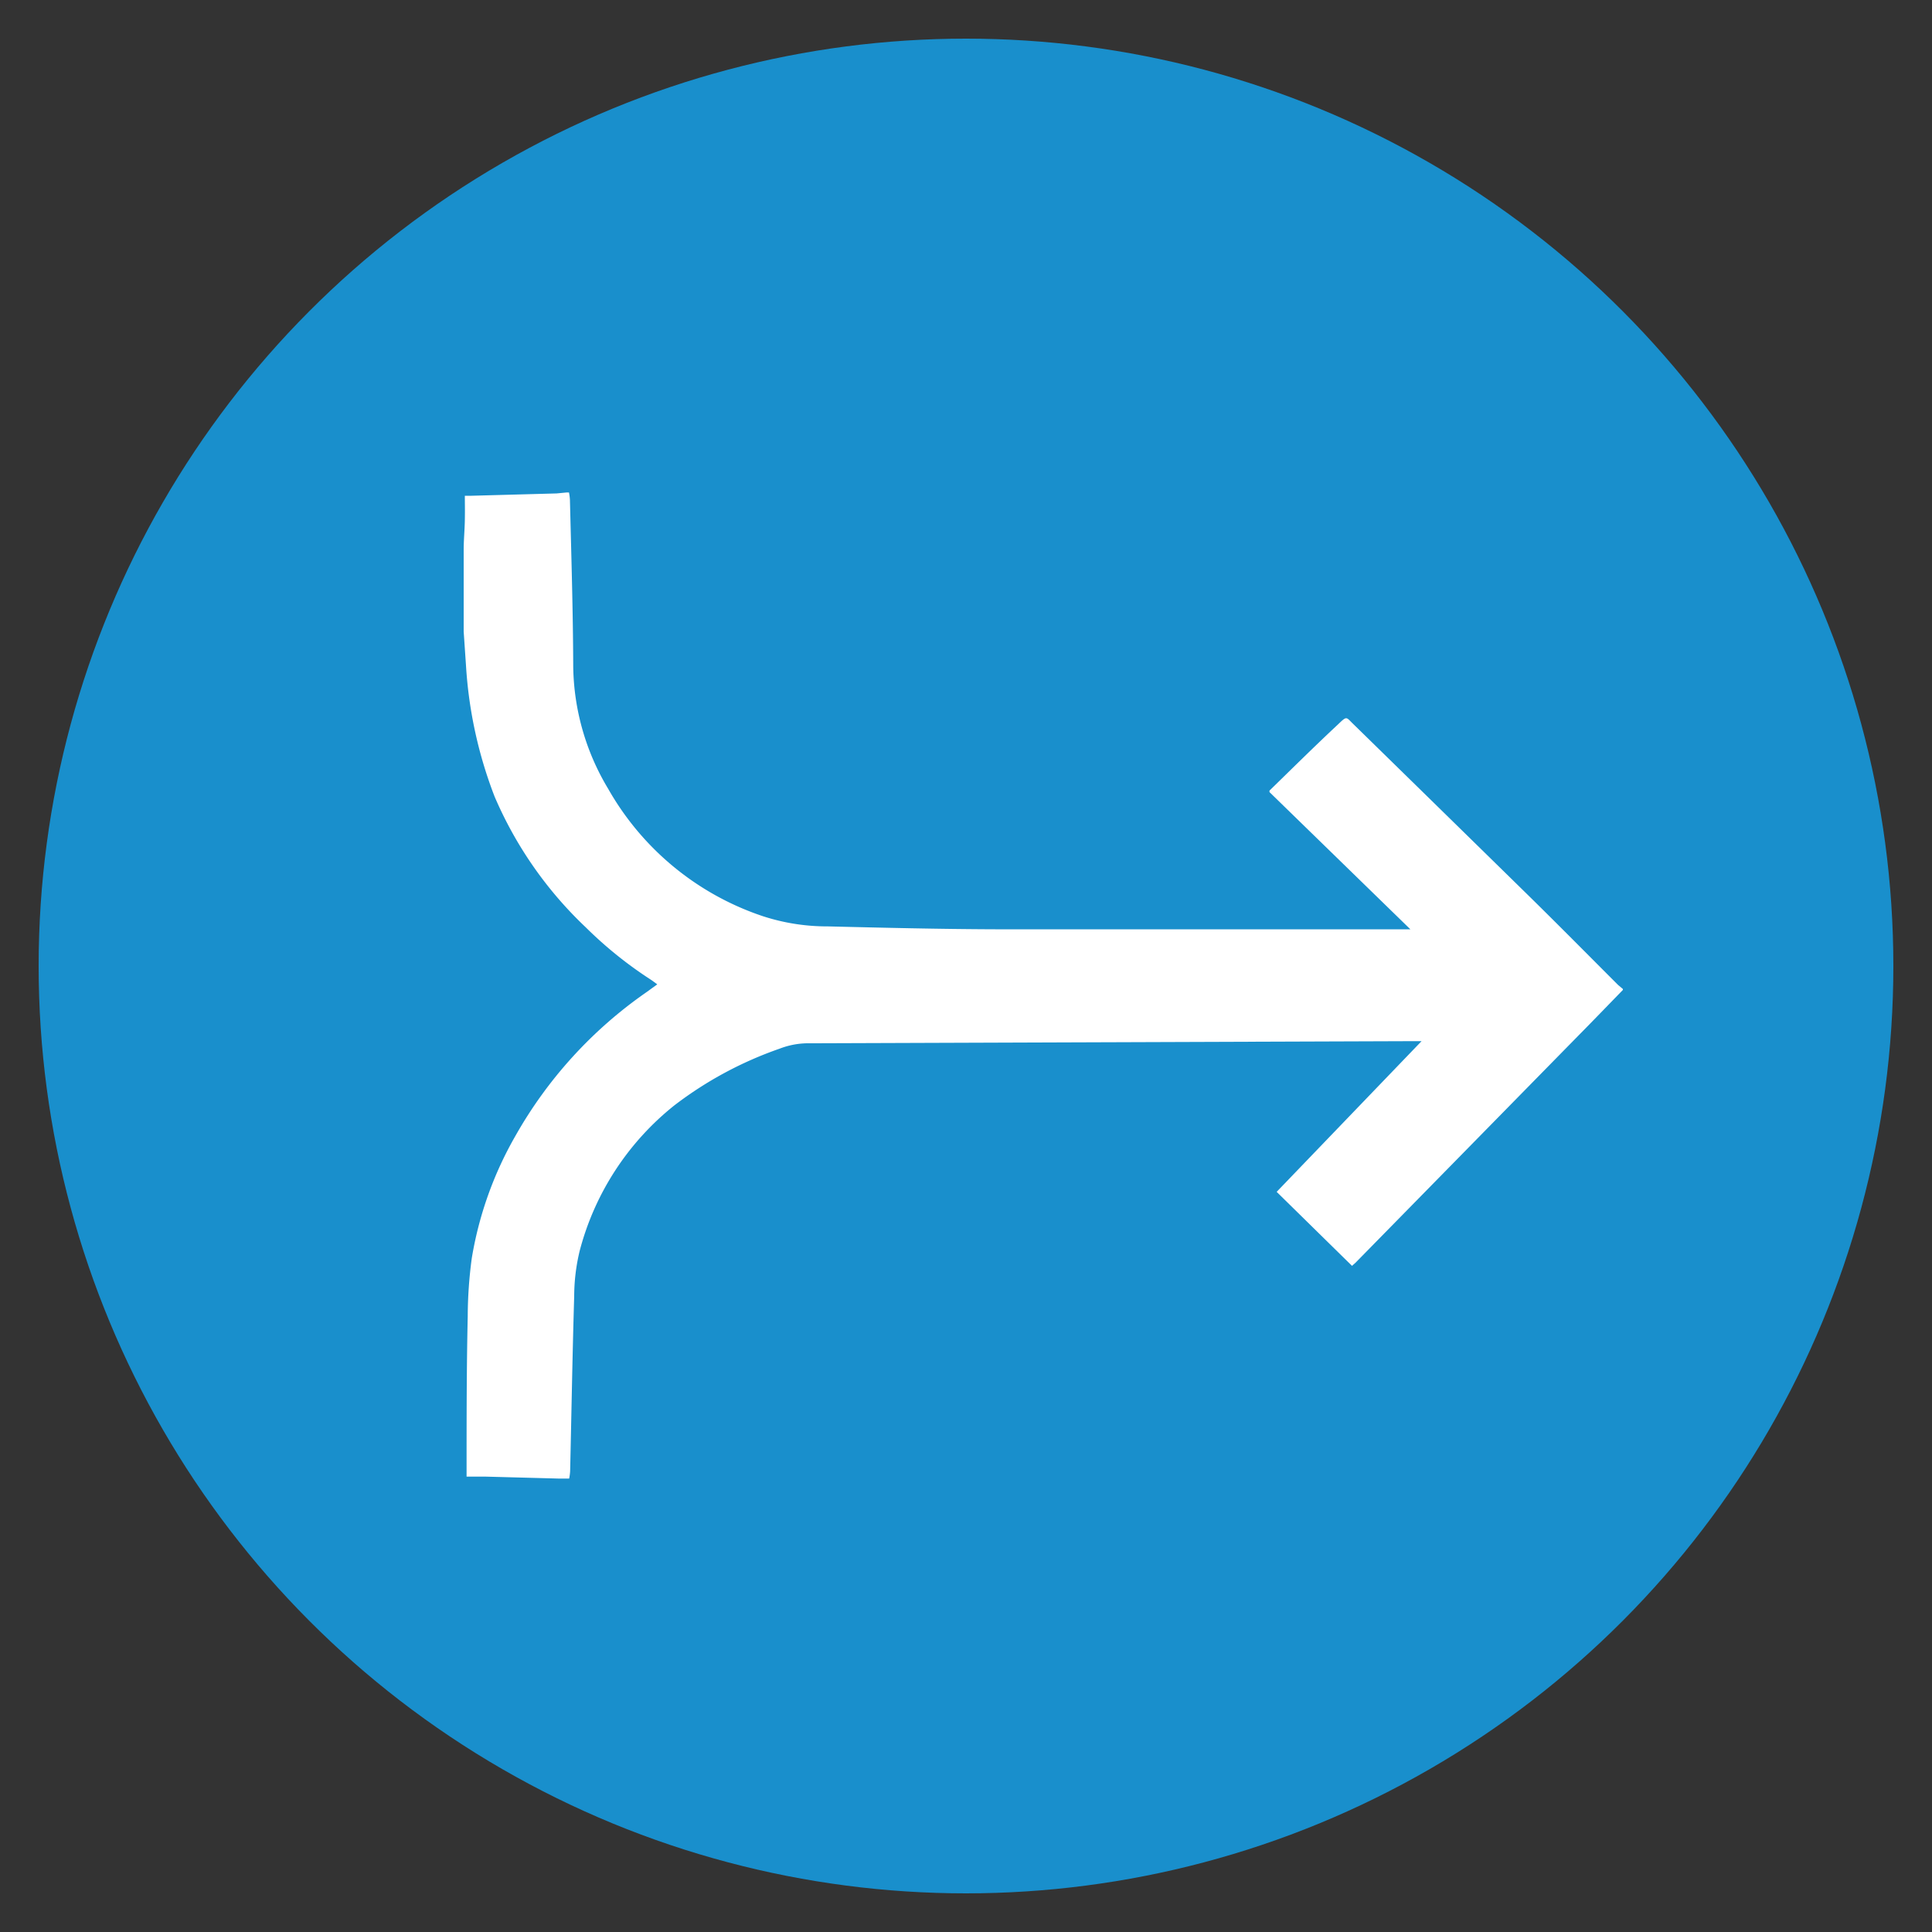
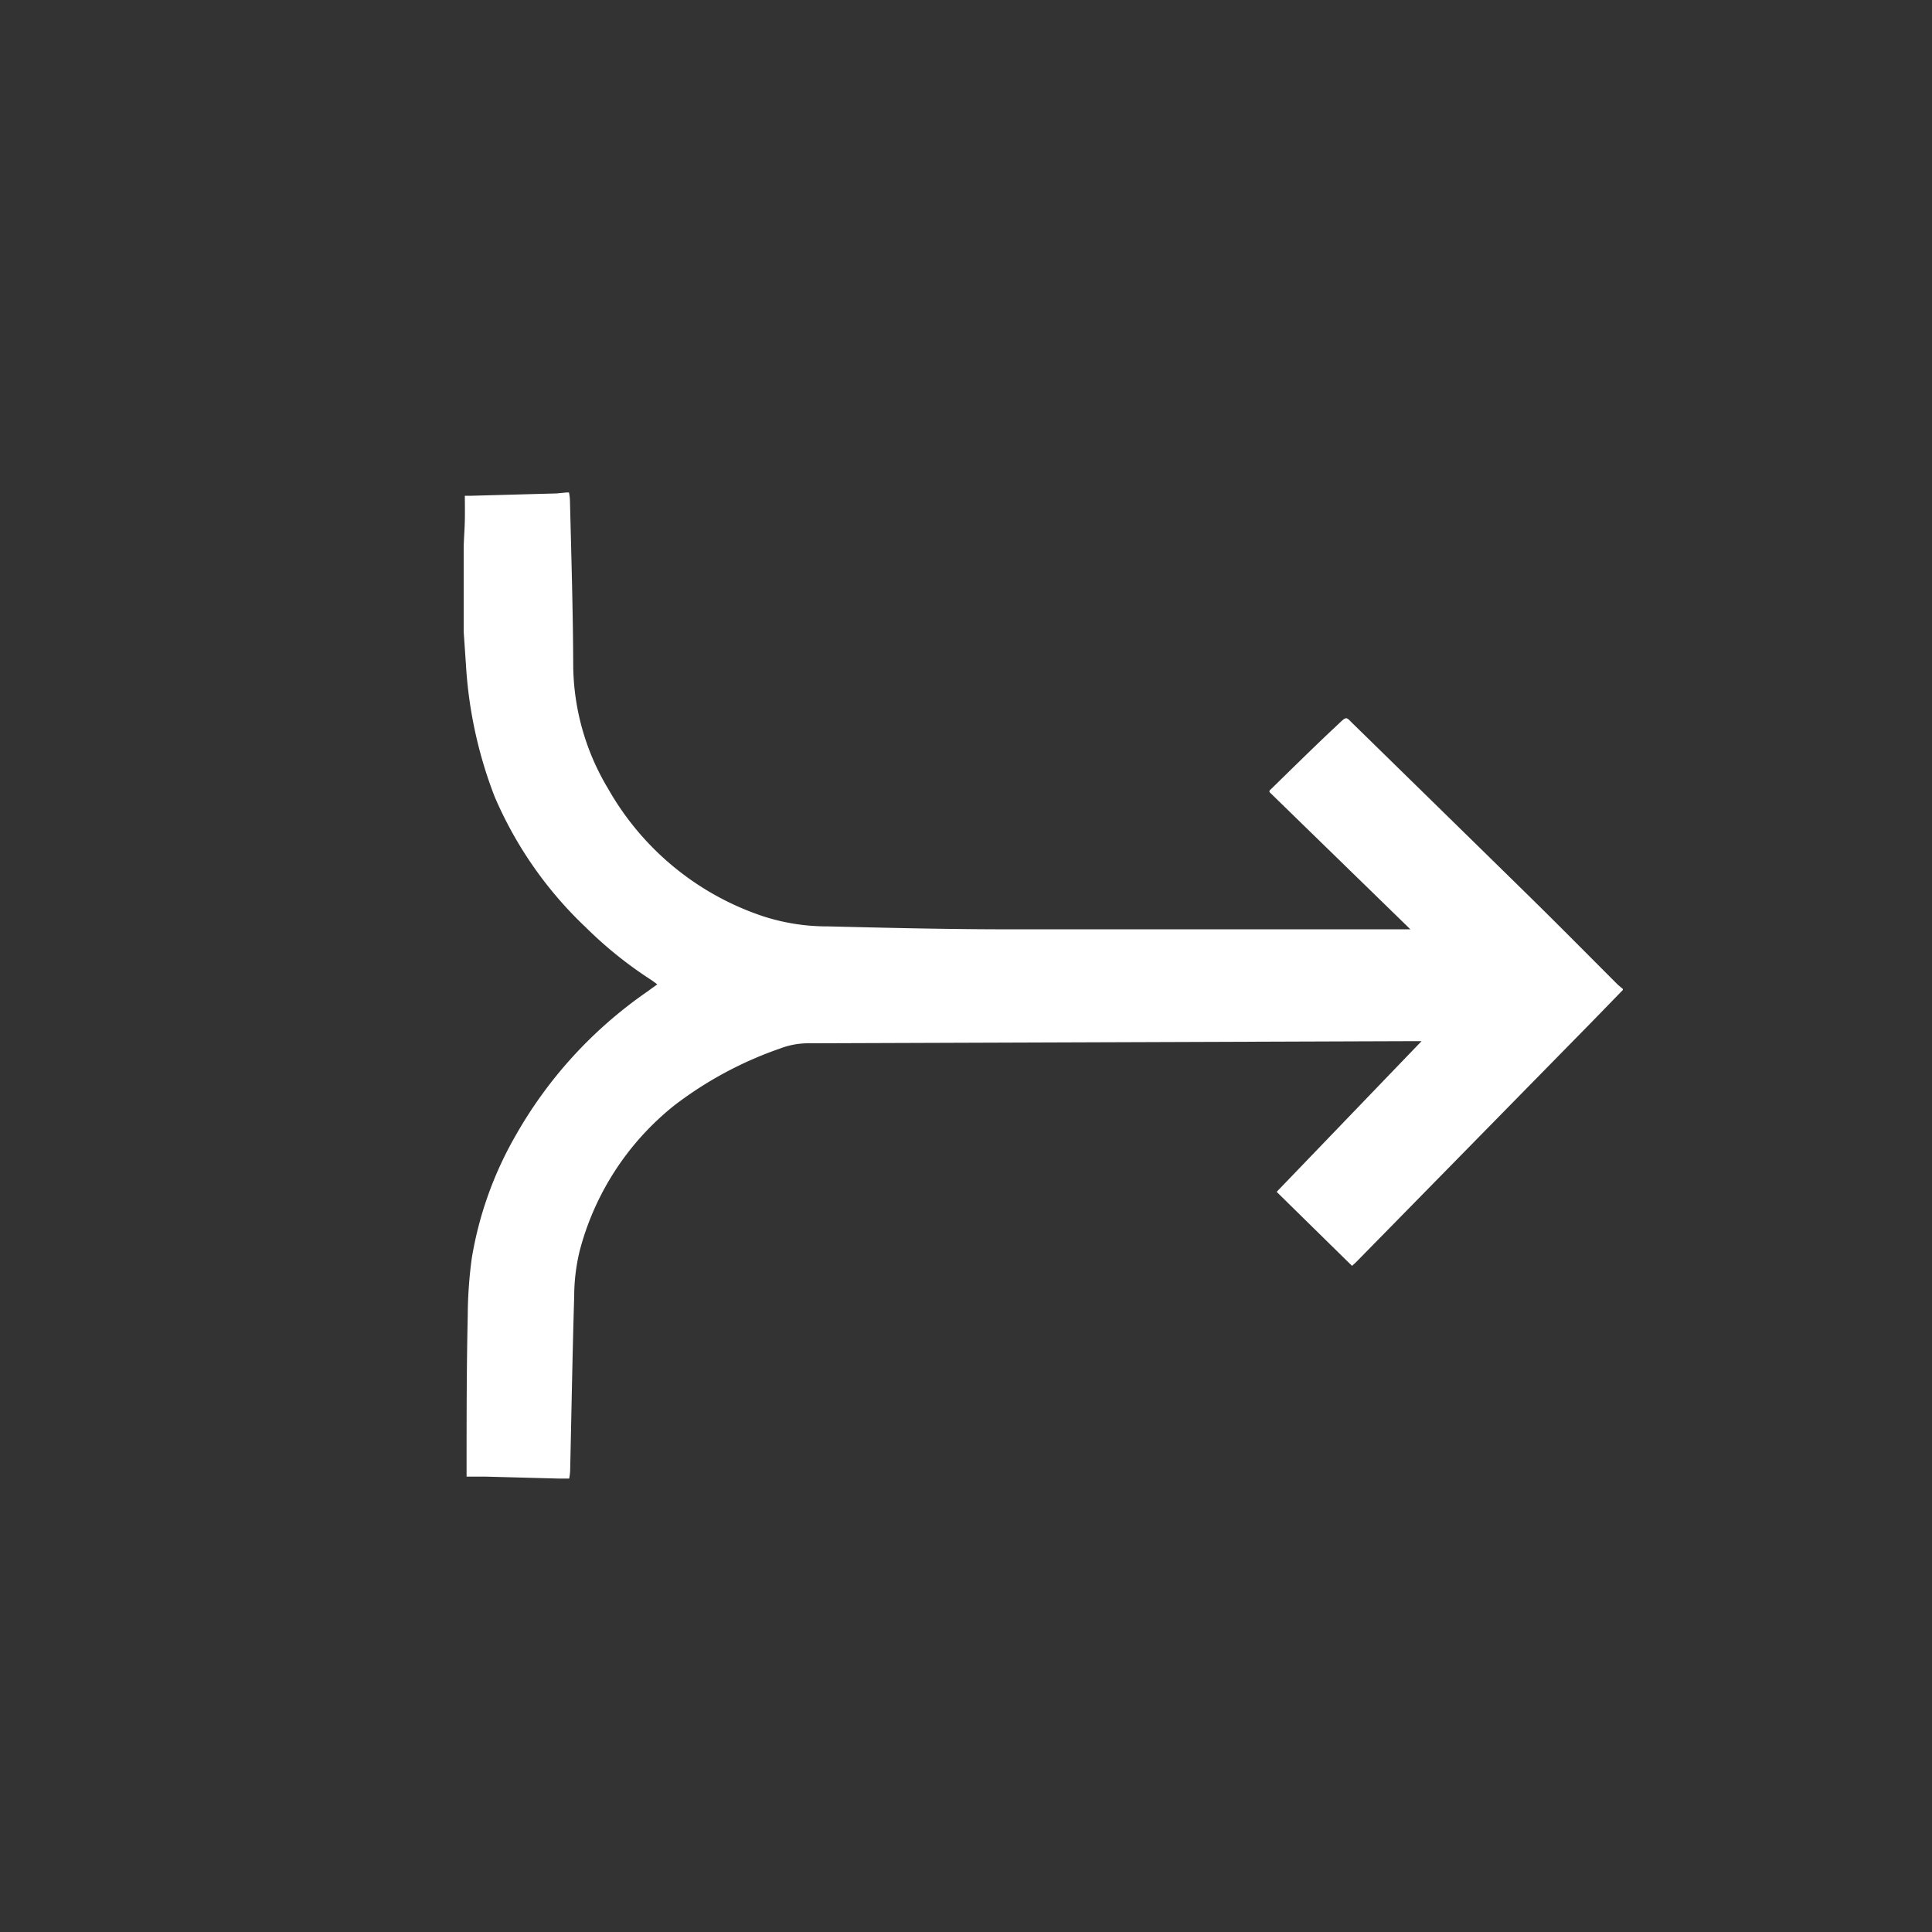
<svg xmlns="http://www.w3.org/2000/svg" id="Layer_1" data-name="Layer 1" viewBox="0 0 100 100">
  <rect x="0" y="0" width="100" height="100" fill="#333333" stroke="none" />
  <defs>
    <style>.cls-1{fill:#198fcc;}.cls-2{fill:#fff;}</style>
  </defs>
  <title>Third Party Mergers</title>
-   <circle class="cls-1" cx="50" cy="50" r="48" />
  <path class="cls-2" d="M84,51.24c-.78.8-1.55,1.6-2.33,2.39L70.16,65.36l-.18.16-3.9-3.83,7.5-7.8h-.4L41.77,54a4.12,4.12,0,0,0-1.42.28,19.47,19.47,0,0,0-5.44,2.93A14.24,14.24,0,0,0,30,64.76a10.1,10.1,0,0,0-.28,2.33c-.09,3-.14,6-.21,9.06a2.65,2.65,0,0,1-.05.38h-.12c-.14,0-.28,0-.43,0l-3.76-.1h-1c0-.15,0-.23,0-.31,0-2.68,0-5.36.06-8a22.87,22.87,0,0,1,.21-3,18.9,18.9,0,0,1,2.26-6.33,22.55,22.55,0,0,1,6.76-7.42l.58-.42-.3-.22A20.91,20.91,0,0,1,30.32,48a20.32,20.32,0,0,1-4.72-6.77,22.56,22.56,0,0,1-1.48-6.78L24,32.69V28.47c0-.52.05-1,.06-1.55s0-.83,0-1.26l.35,0,4.4-.12.52-.05h.12a2.6,2.6,0,0,1,.05.39c.07,2.87.16,5.75.17,8.62a12.57,12.57,0,0,0,1.81,6.33,14.48,14.48,0,0,0,8,6.59,10.74,10.74,0,0,0,3.37.53c2.89.07,5.78.14,8.66.15,7,0,14,0,21.06,0H73L65.71,41a.45.45,0,0,1,0-.08c1.17-1.14,2.34-2.3,3.54-3.42.49-.47.41-.39.82,0q4.5,4.4,9,8.81c1.57,1.54,3.12,3.11,4.68,4.67l.25.21Z" />
</svg>